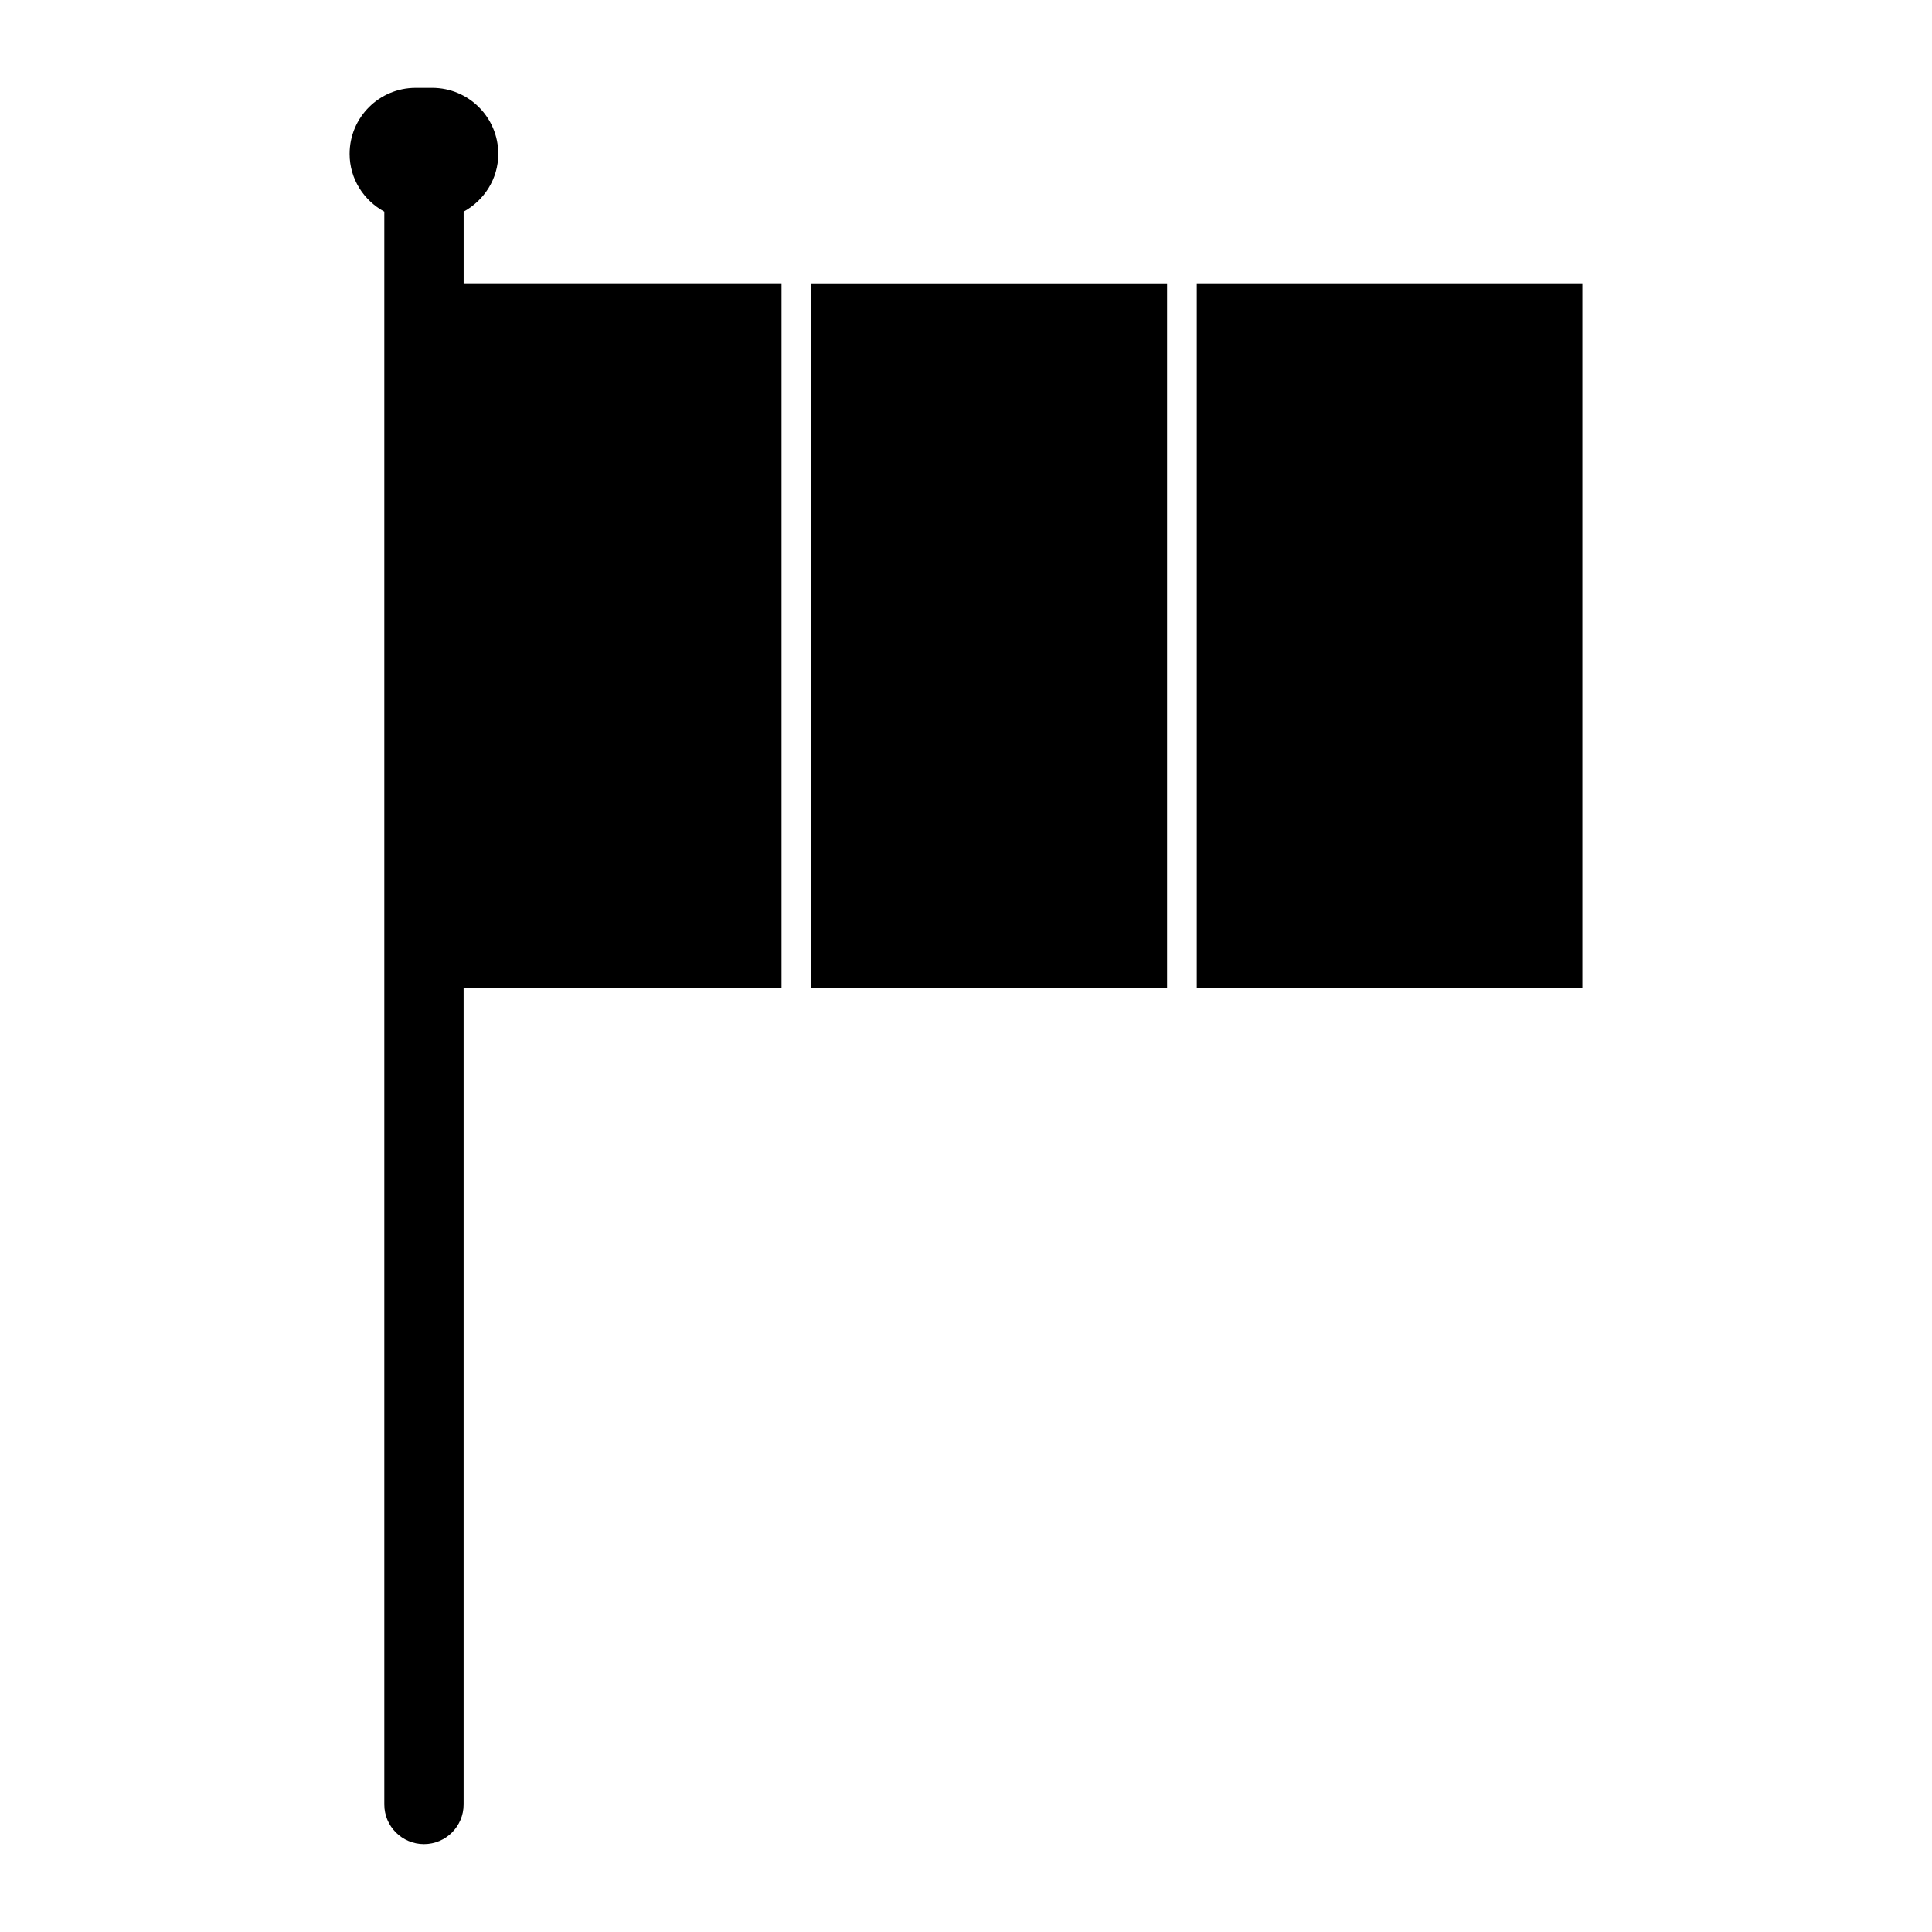
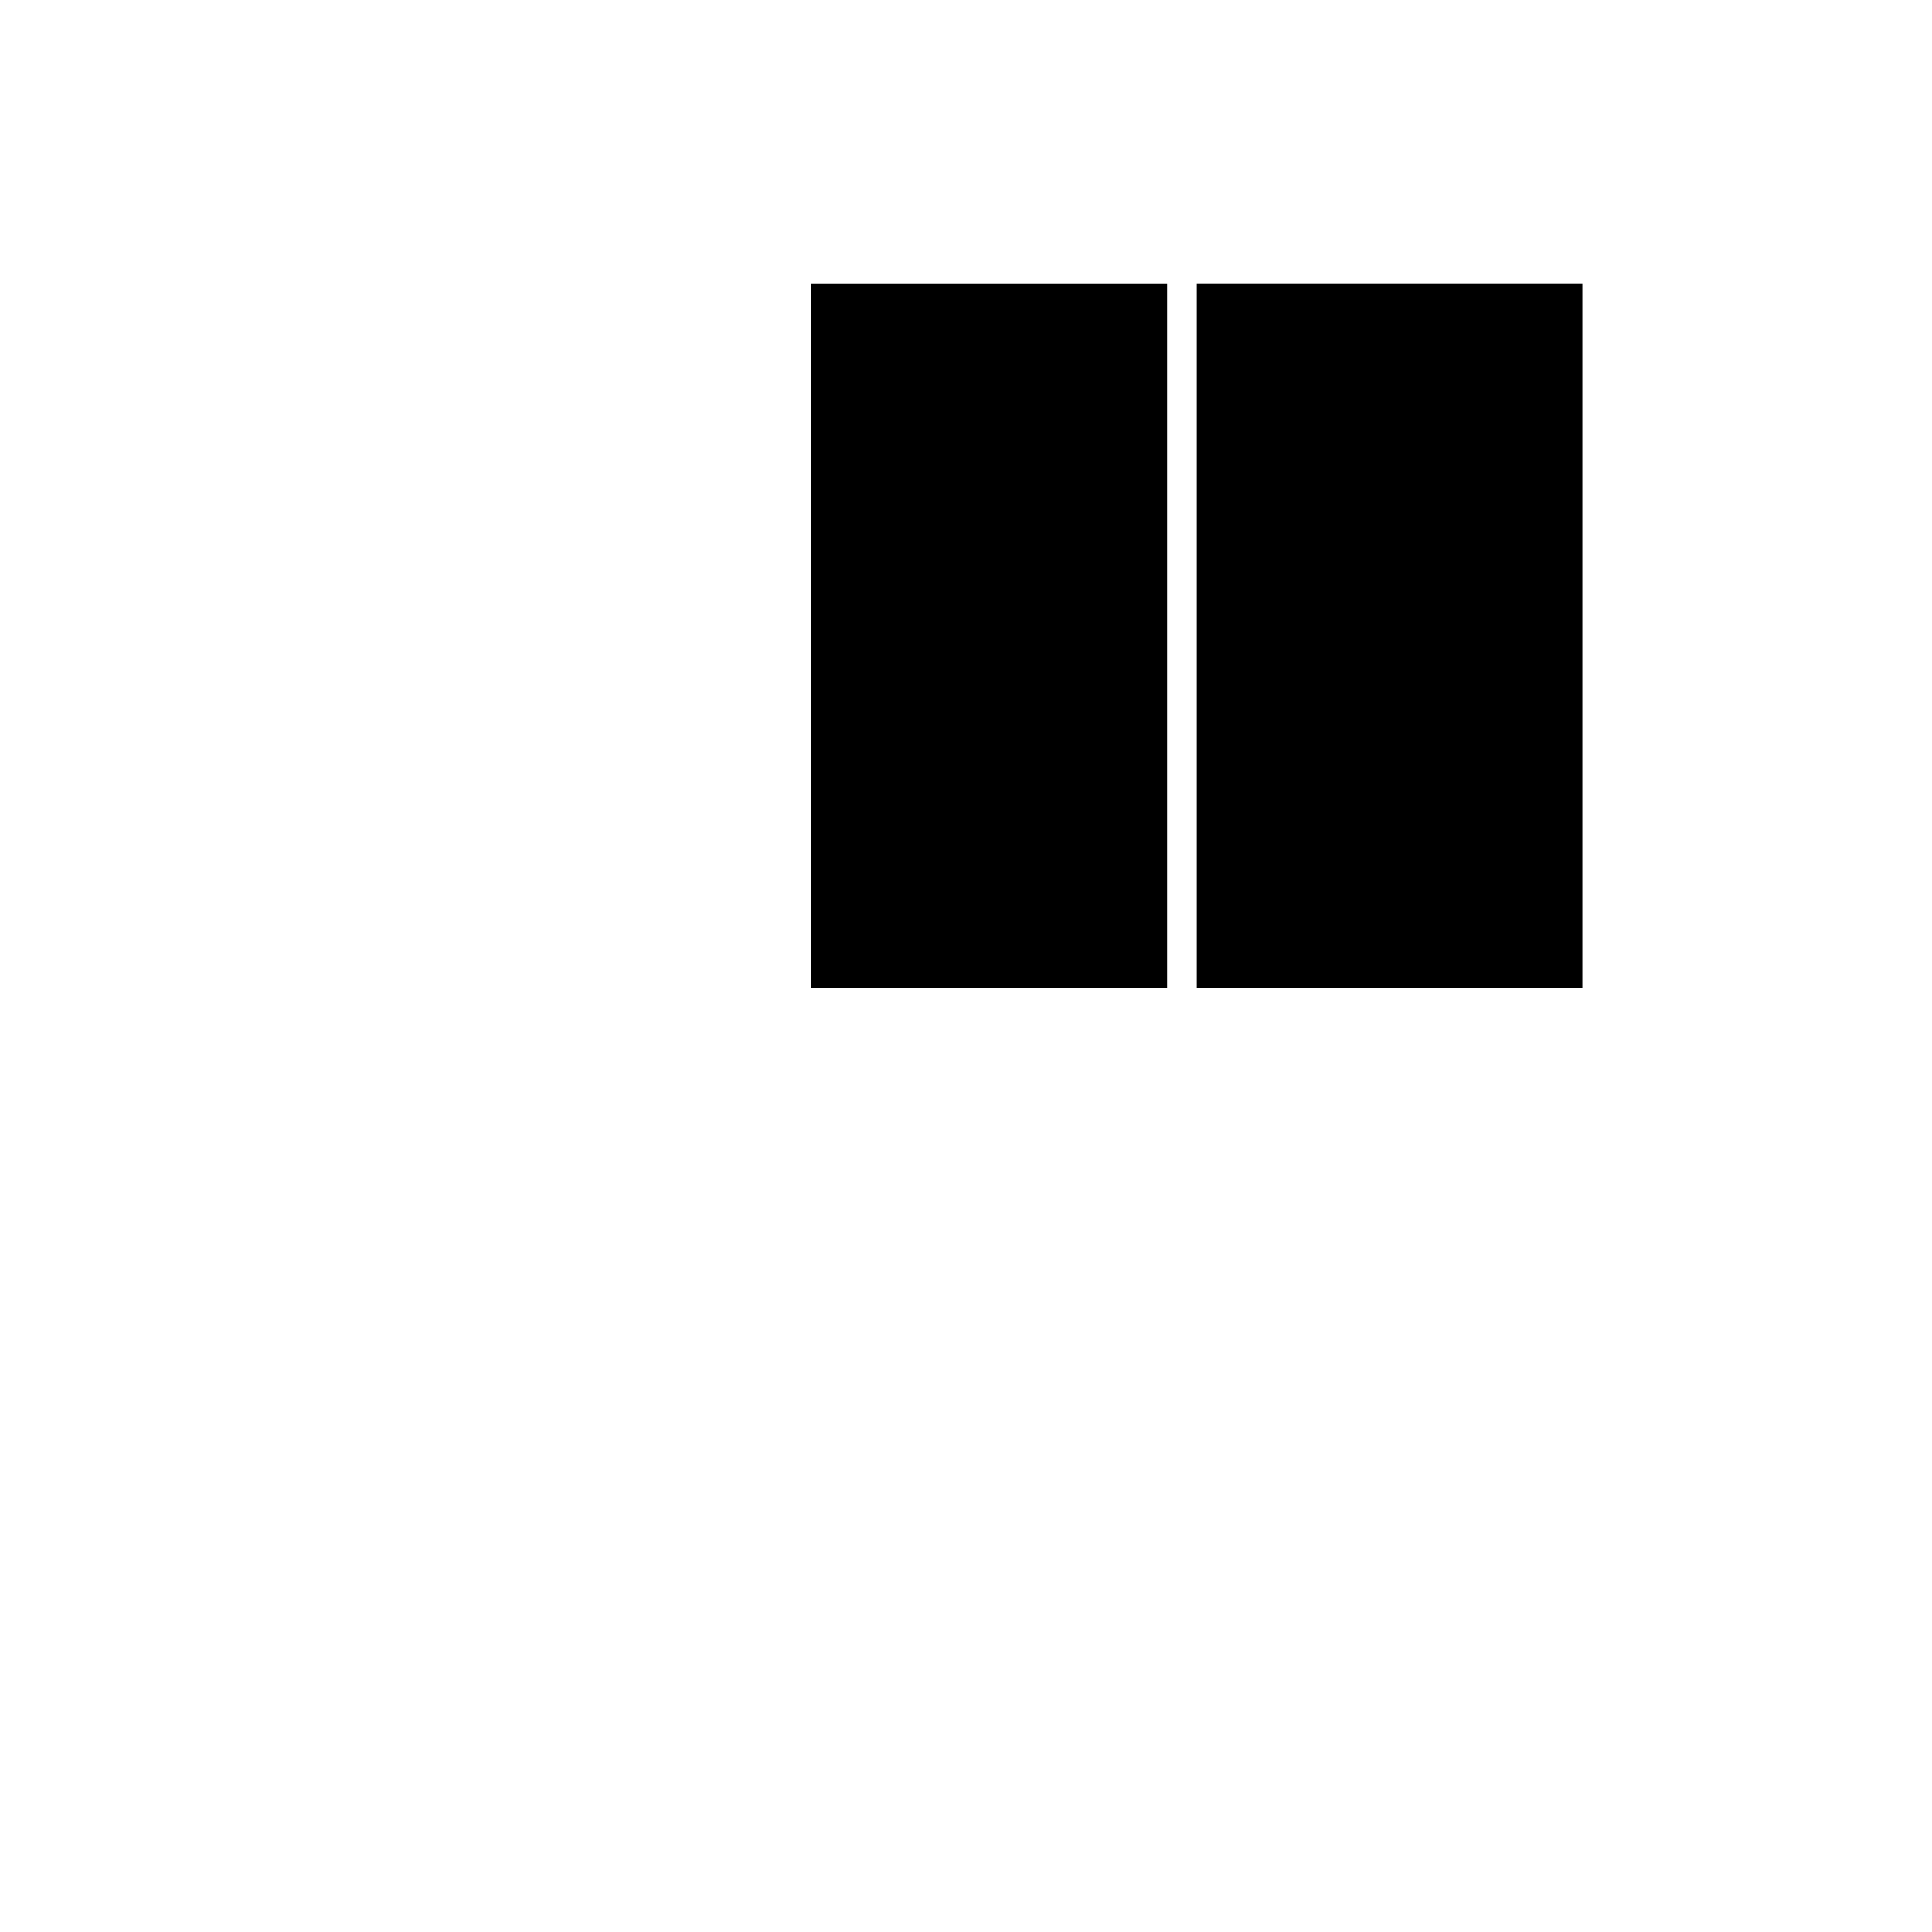
<svg xmlns="http://www.w3.org/2000/svg" fill="#000000" width="800px" height="800px" version="1.1" viewBox="144 144 512 512">
  <g>
    <path d="m358.98 223.04v182.87h94.309v-186.8h-94.309z" />
    <path d="m461.16 219.1v186.8h102.18v-186.8z" />
-     <path d="m266.87 200.09c5.422-2.969 9.18-8.676 9.18-15.305 0-9.676-7.84-17.508-17.516-17.508h-4.367c-9.676 0-17.516 7.832-17.516 17.508 0 6.629 3.754 12.336 9.195 15.305v422.13c0 5.793 4.707 10.5 10.508 10.5 5.801 0 10.508-4.707 10.508-10.5v-216.32h84.254v-186.8h-84.246z" />
  </g>
</svg>